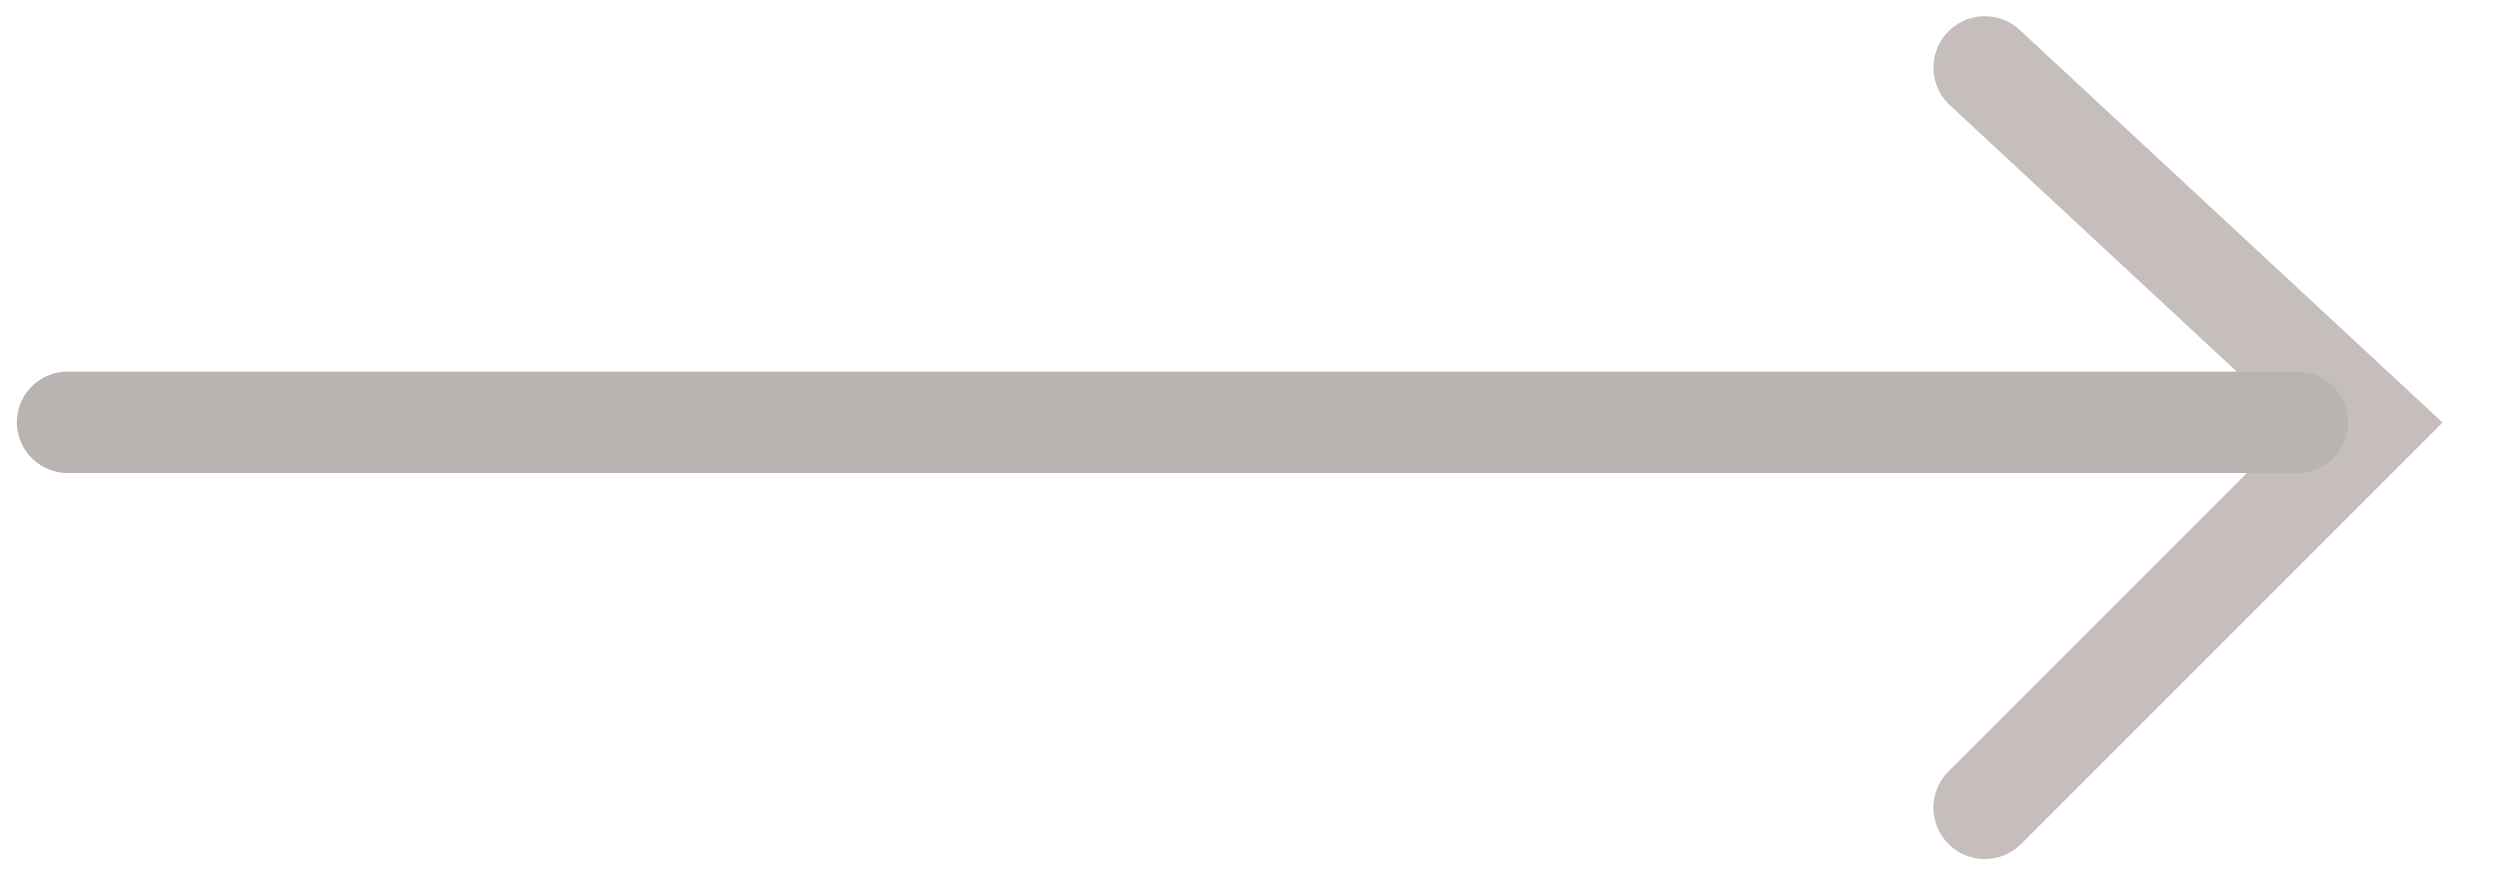
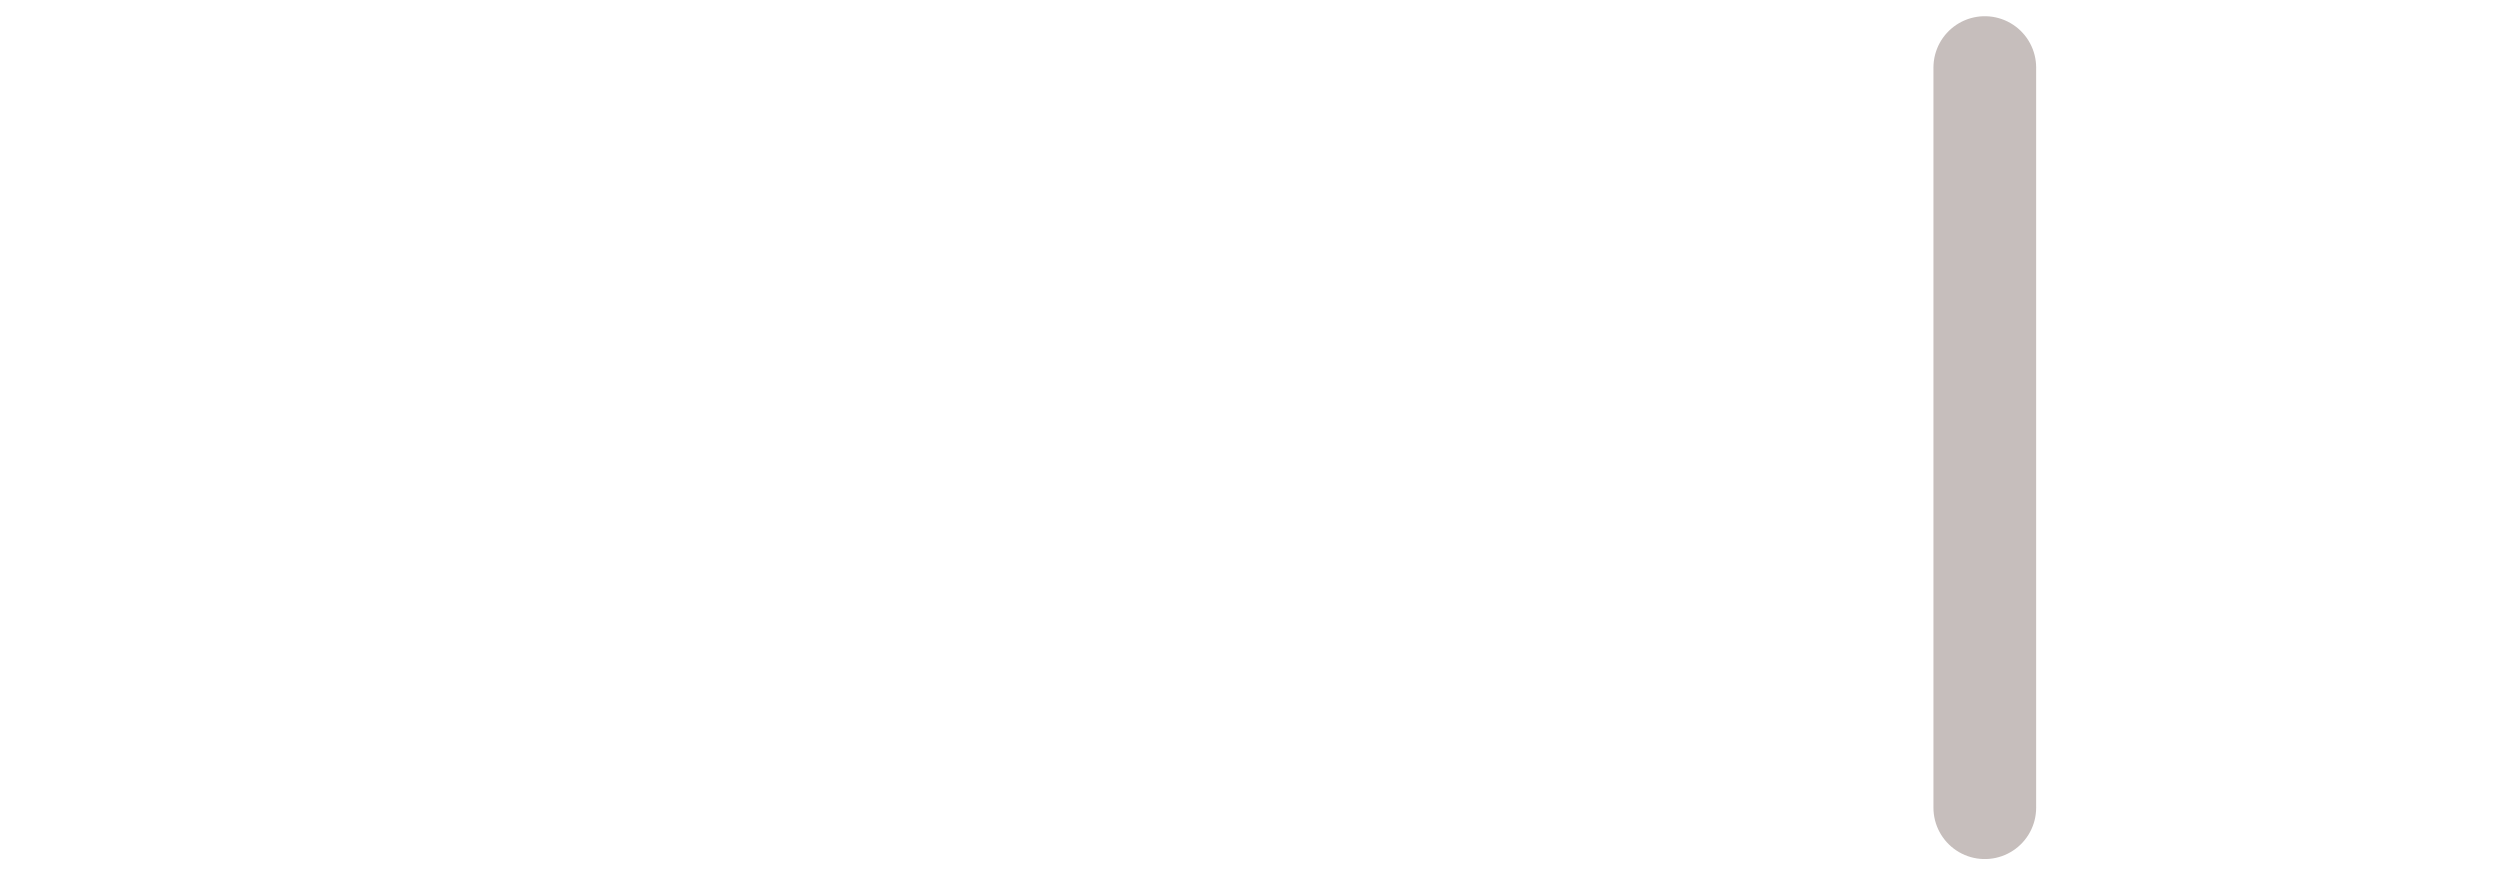
<svg xmlns="http://www.w3.org/2000/svg" width="37" height="13" viewBox="0 0 37 13" fill="none">
  <g opacity="0.4">
-     <path d="M29.375 1L35.055 6.274L29.375 11.954" stroke="#705C57" stroke-width="1.52" stroke-linecap="round" />
-     <path d="M34 6.25L1 6.25" stroke="#50423E" stroke-width="1.5" stroke-linecap="round" />
+     <path d="M29.375 1L29.375 11.954" stroke="#705C57" stroke-width="1.52" stroke-linecap="round" />
  </g>
</svg>